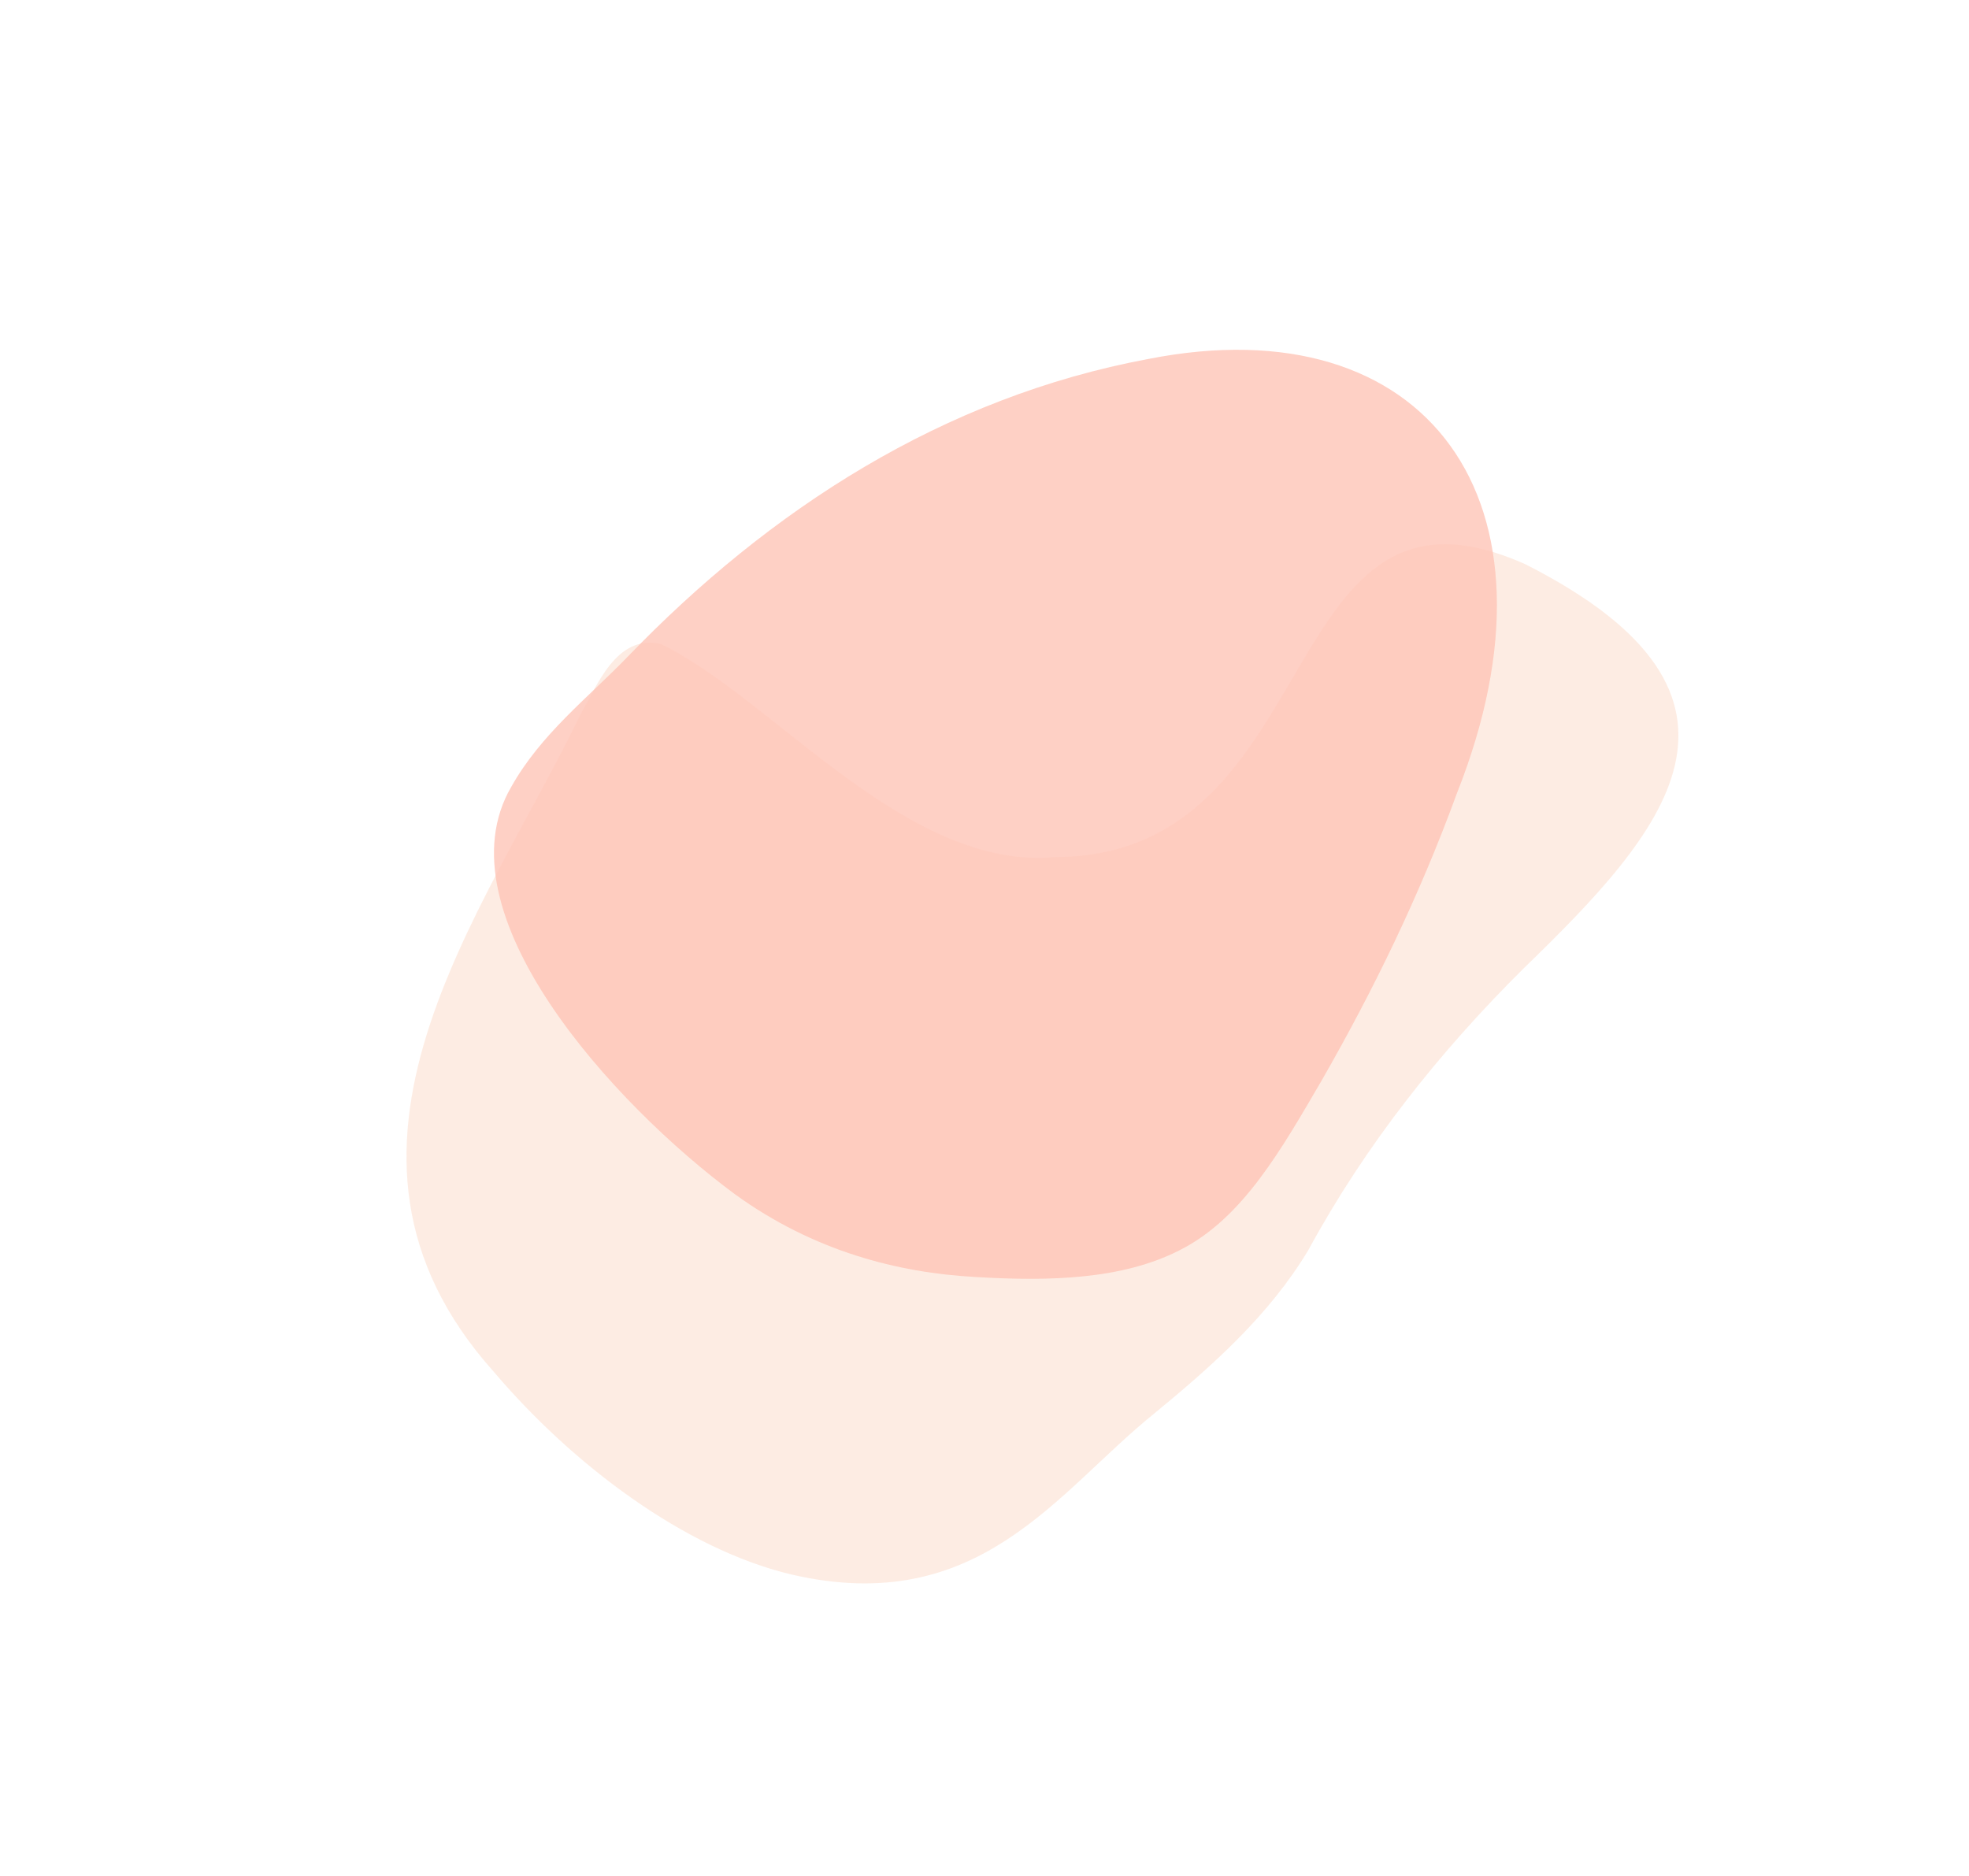
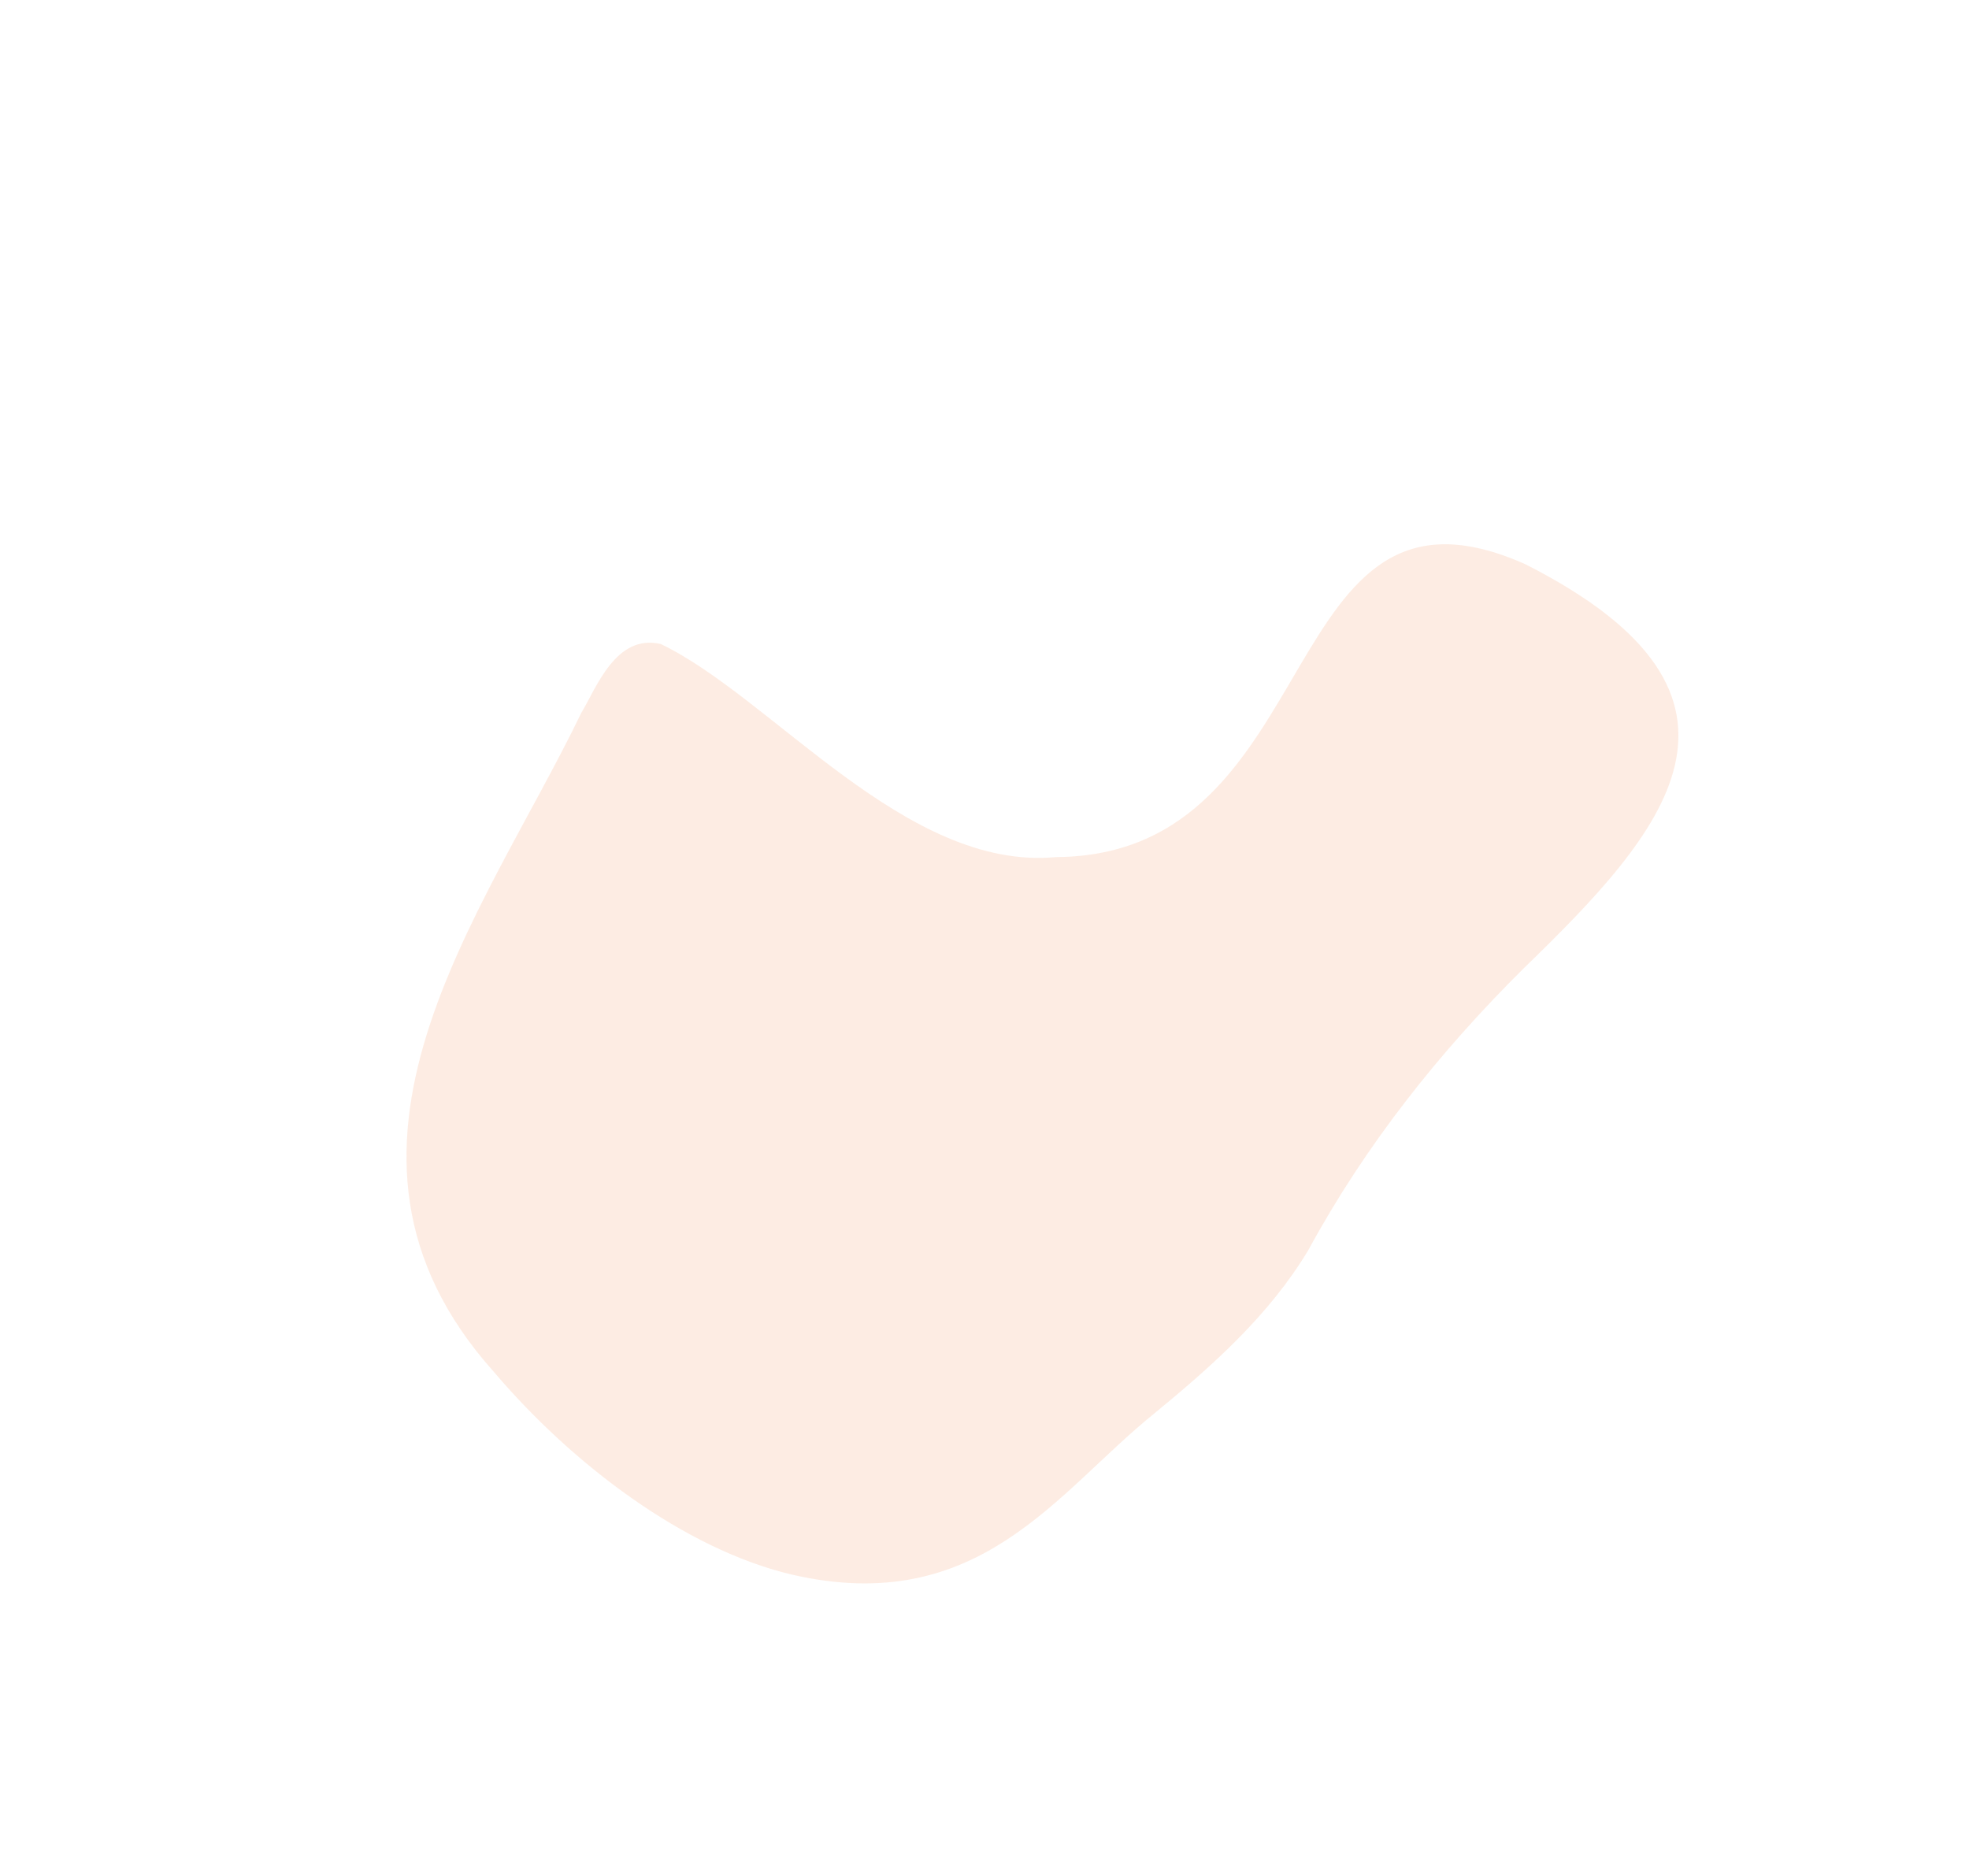
<svg xmlns="http://www.w3.org/2000/svg" width="677" height="645" viewBox="0 0 677 645" fill="none">
  <g opacity="0.53">
    <g style="mix-blend-mode:multiply" opacity="0.5">
      <path d="M227.167 221.423C211.722 217.913 205.158 236.336 199.852 245.134C166.433 314.456 101.57 395.371 169.702 471.593C196.835 503.587 235.424 532.662 272.096 541.37C336.703 556.362 363.43 512.964 396.732 486.139C416.97 469.499 436.412 452.219 449.847 429.832C469.446 393.772 494.787 361.825 523.884 332.964C571.789 286.516 614.382 239.625 524.544 194.045C437.355 155.032 457.603 294.092 363.144 294.696C311.425 299.612 265.499 239.772 227.167 221.423Z" fill="#F8B996" />
    </g>
    <g style="mix-blend-mode:multiply" opacity="0.8">
-       <path d="M405.995 429.669C427.396 418.72 440.635 395.116 454.433 371.513C472.122 340.656 487.99 308.199 500.93 272.769C540.853 172.111 490.352 104.569 394.819 123.43C324.367 136.567 264.7 175.072 215.721 225.899C201.947 240.118 185.979 252.442 175.821 270.486C150.544 313.732 211.008 379.822 252.6 410.565C279.816 430.314 308.938 437.658 335.389 439.083C361.317 440.663 385.951 439.846 405.429 429.964L405.995 429.669Z" fill="#FE9075" />
-     </g>
+       </g>
  </g>
</svg>